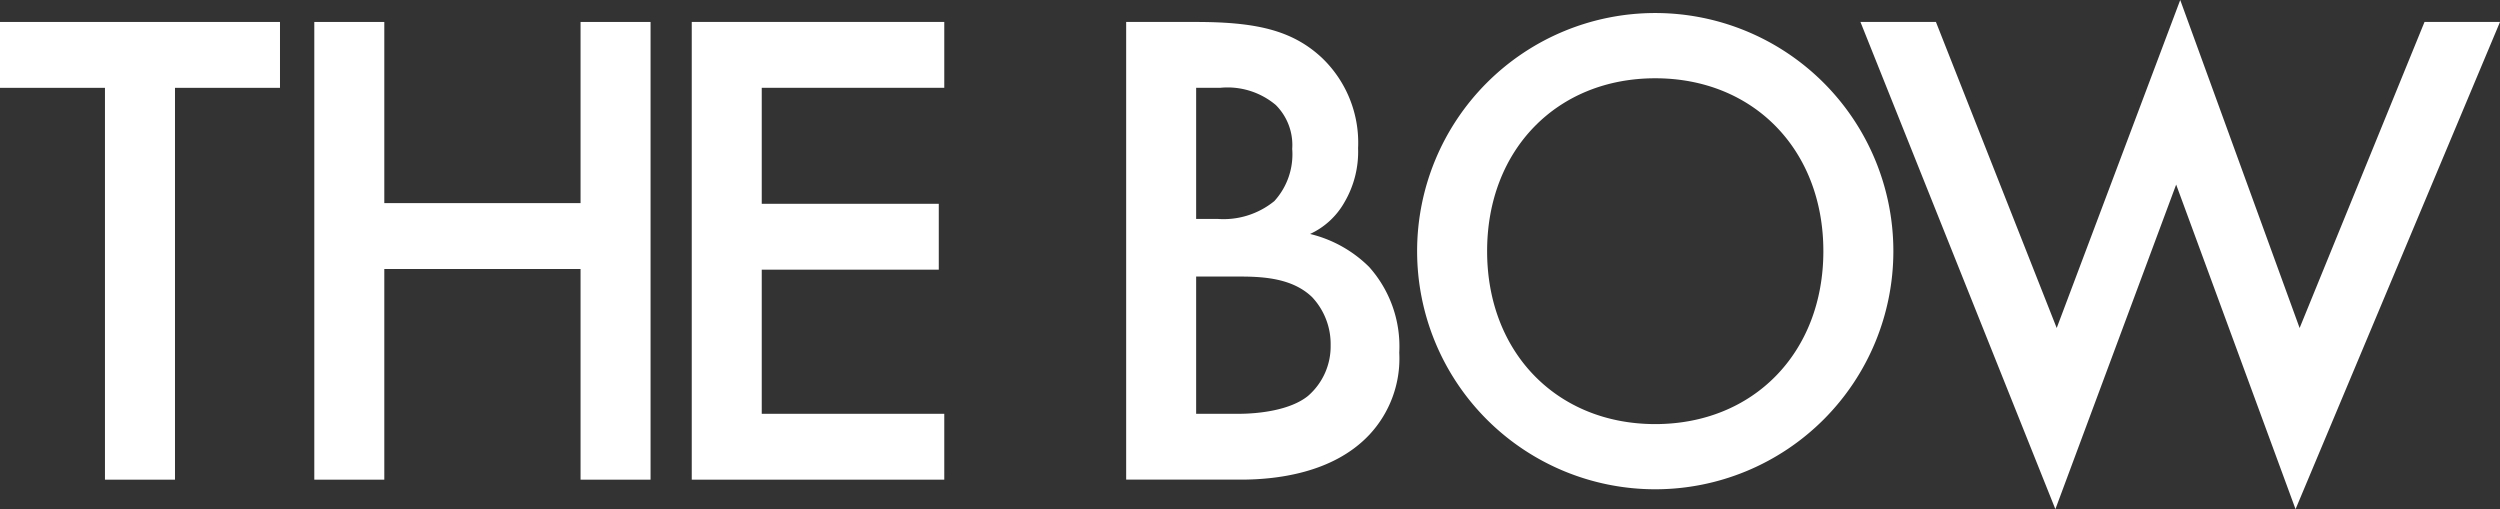
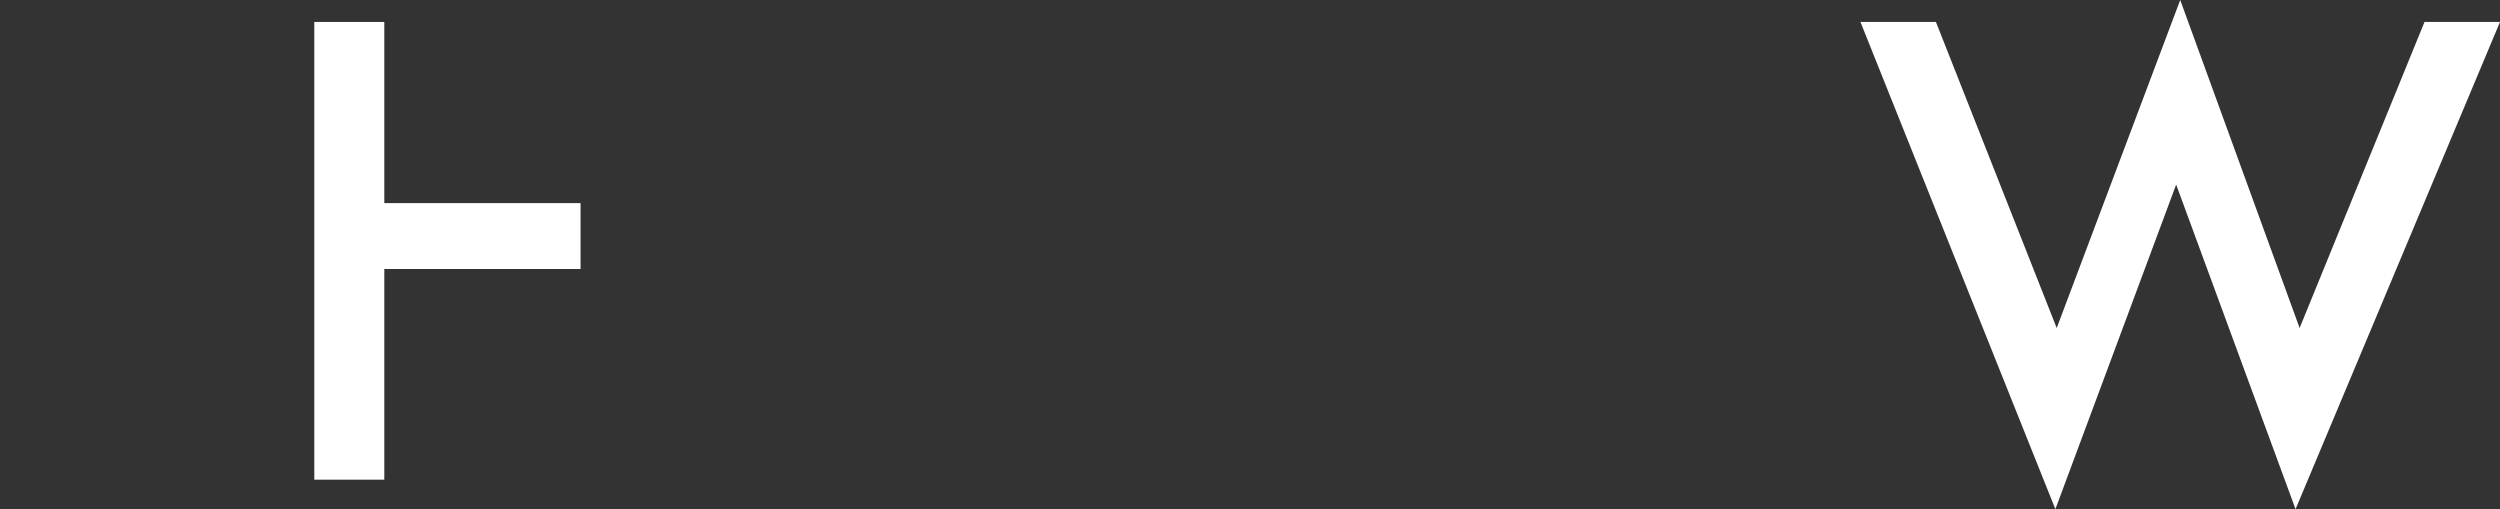
<svg xmlns="http://www.w3.org/2000/svg" viewBox="0 0 202.457 41.234">
  <rect x="0" y="0" width="202.457" height="41.234" fill="#333333" stroke="none" />
  <defs>
    <style>.cls-1{fill:#fff;}</style>
  </defs>
  <g id="Layer_2" data-name="Layer 2">
    <g id="Layer_1-2" data-name="Layer 1">
-       <path class="cls-1" d="M14.171,7.113V38.845H8.5V7.113H0V1.778H22.674V7.113Z" />
-       <path class="cls-1" d="M31.122,16.449H47.015V1.778h5.669V38.845H47.015V21.784H31.122V38.845H25.453V1.778h5.669Z" />
-       <path class="cls-1" d="M76.47,7.113H61.688v9.392H76.025V21.84H61.688V33.51H76.47v5.335H56.02V1.778H76.47Z" />
-       <path class="cls-1" d="M96.812,1.778c4.779,0,7.78.612,10.225,2.89A9.507,9.507,0,0,1,109.982,12a8.088,8.088,0,0,1-1.111,4.391,6.148,6.148,0,0,1-2.779,2.556,10.177,10.177,0,0,1,4.78,2.667,9.649,9.649,0,0,1,2.444,6.946,9.041,9.041,0,0,1-2.444,6.669c-2.946,3.113-7.559,3.613-10.393,3.613H91.2V1.778Zm.055,15.95H98.59a6.511,6.511,0,0,0,4.612-1.446,5.623,5.623,0,0,0,1.445-4.223A4.58,4.58,0,0,0,103.313,8.5a6.074,6.074,0,0,0-4.5-1.389H96.867Zm0,15.782h3.446c1.611,0,4.167-.279,5.612-1.446a5.31,5.31,0,0,0,1.834-4.112,5.551,5.551,0,0,0-1.5-3.889c-1.556-1.5-3.835-1.667-5.835-1.667H96.867Z" />
-       <path class="cls-1" d="M153.33,20.339a19.284,19.284,0,0,1-38.568,0,19.284,19.284,0,0,1,38.568,0Zm-5.669,0c0-8.225-5.668-14-13.615-14s-13.615,5.779-13.615,14,5.668,14.005,13.615,14.005S147.661,28.563,147.661,20.339Z" />
+       <path class="cls-1" d="M31.122,16.449H47.015V1.778h5.669H47.015V21.784H31.122V38.845H25.453V1.778h5.669Z" />
      <path class="cls-1" d="M156.777,1.778l9.781,24.785L176.561,0l9.669,26.563L196.344,1.778h6.113L185.9,41.234l-9.669-26.286-9.781,26.286L150.664,1.778Z" />
    </g>
  </g>
</svg>